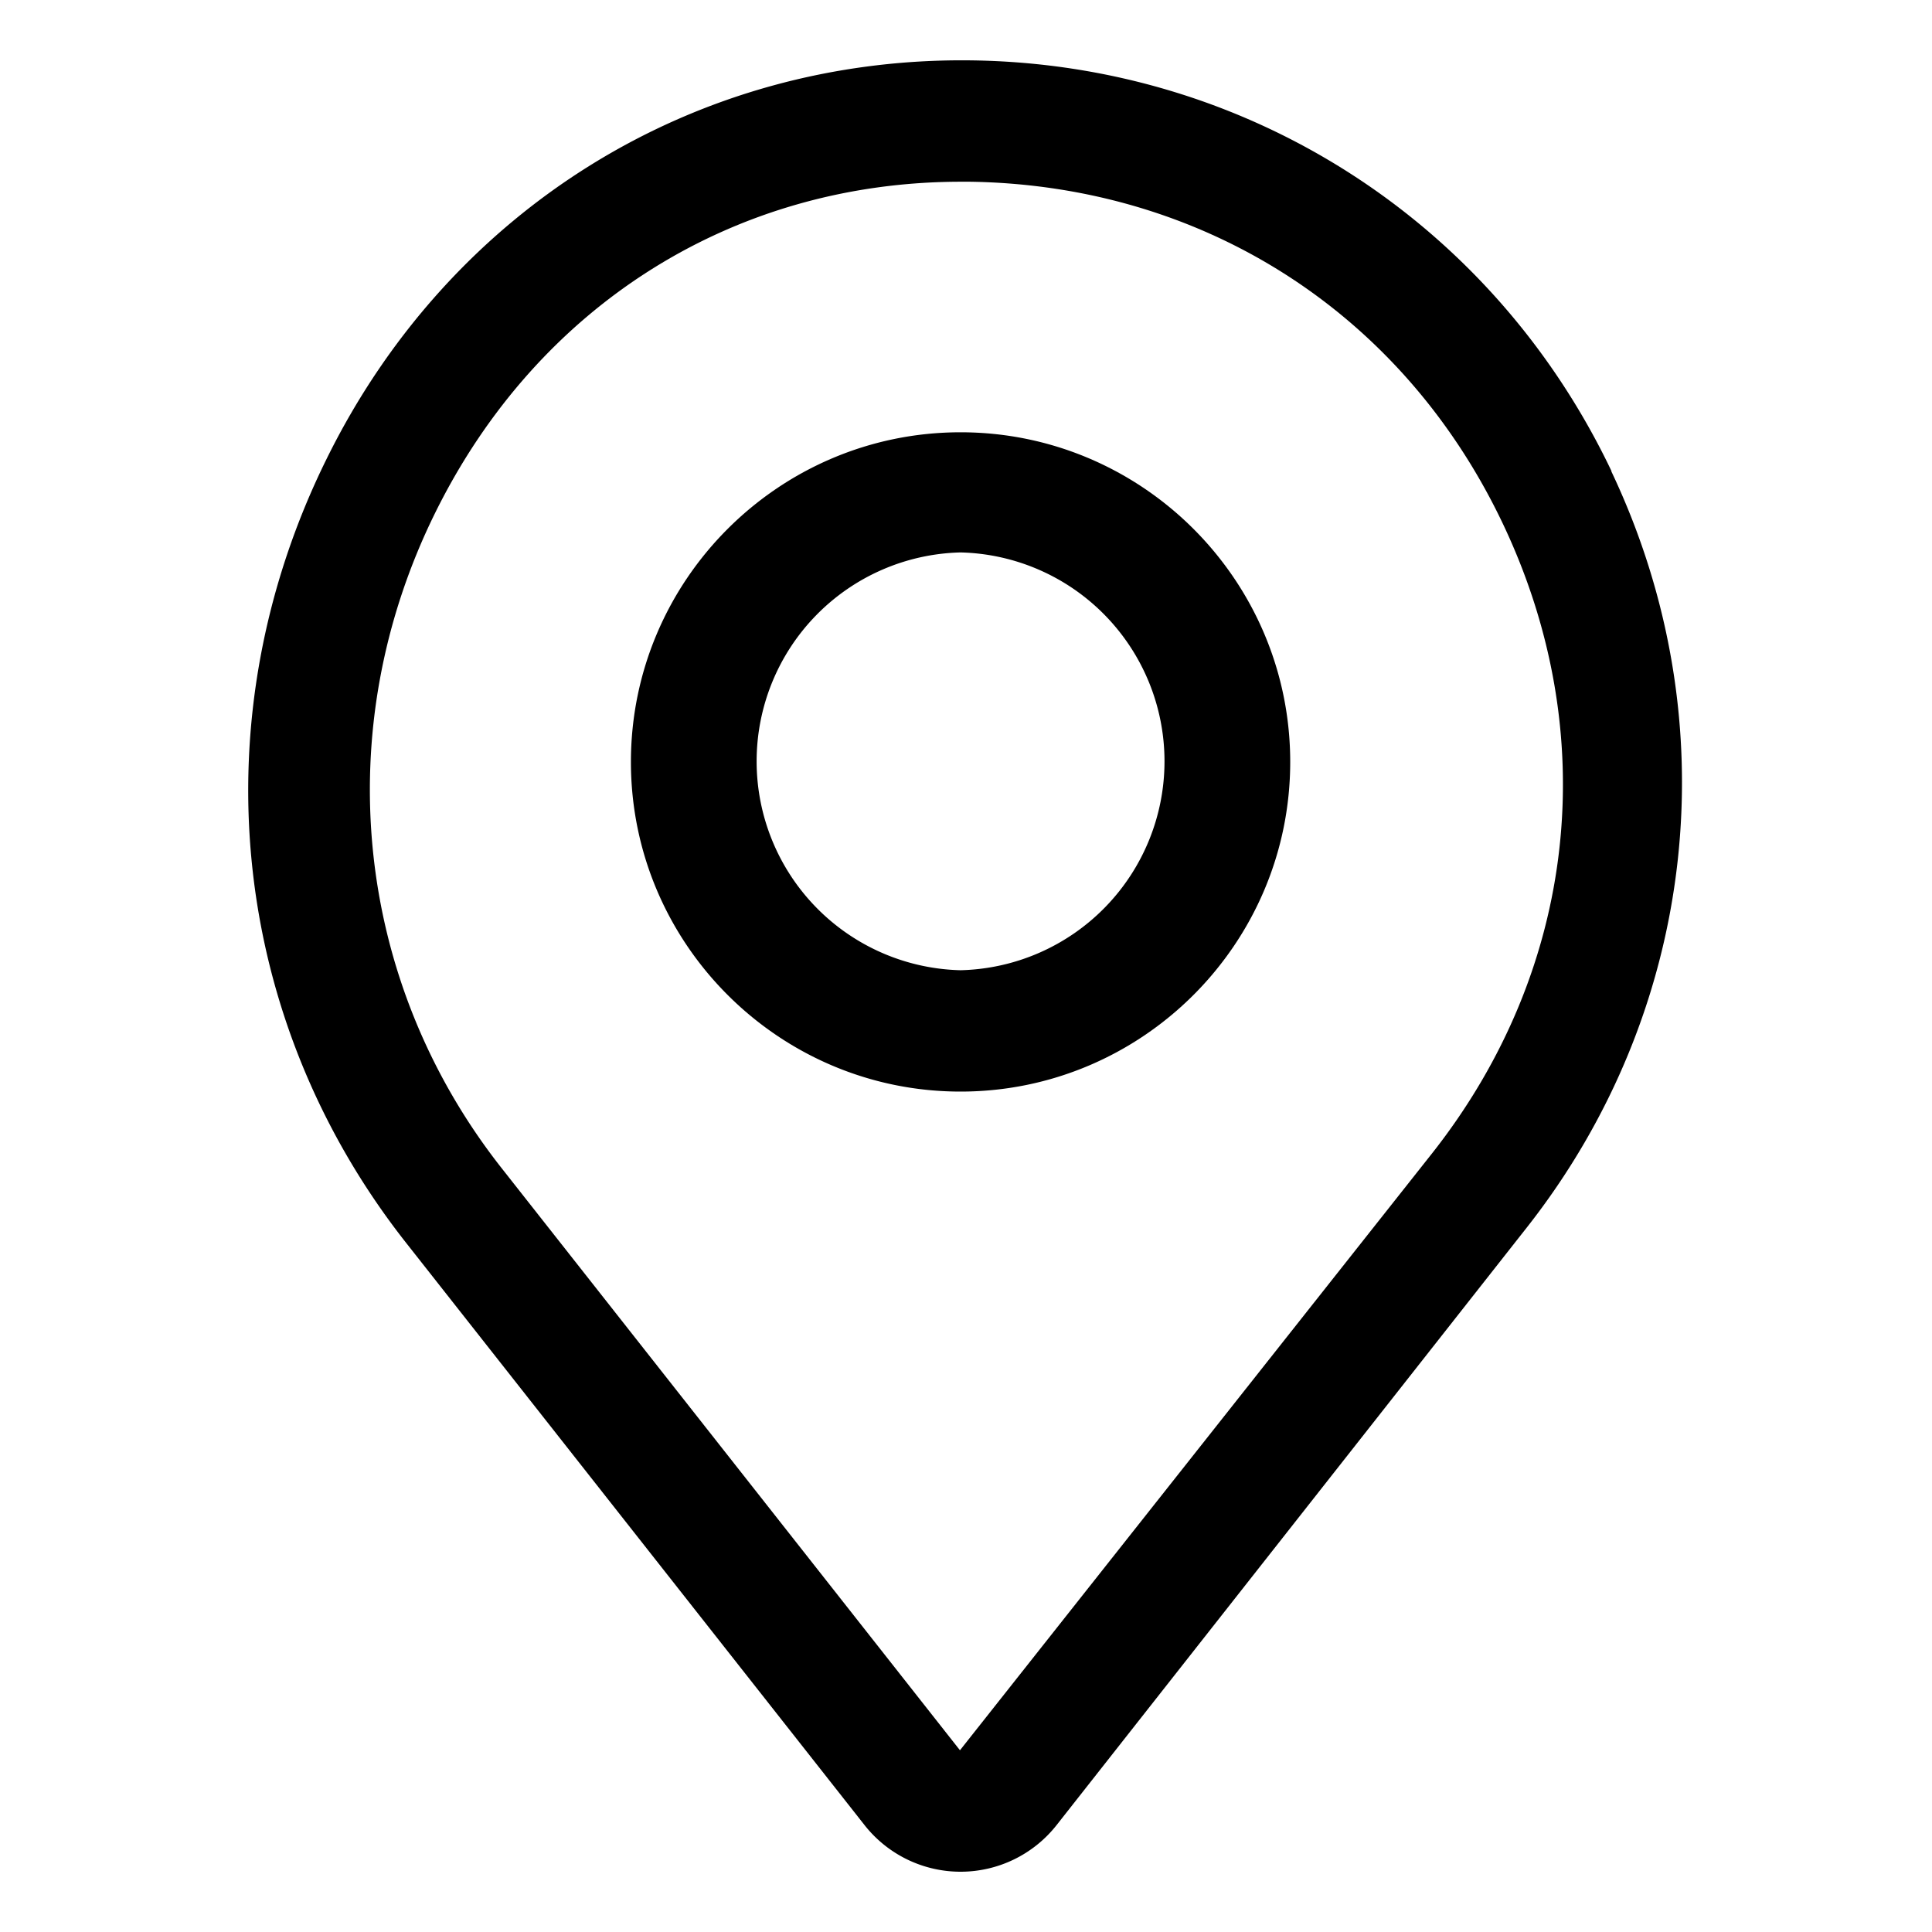
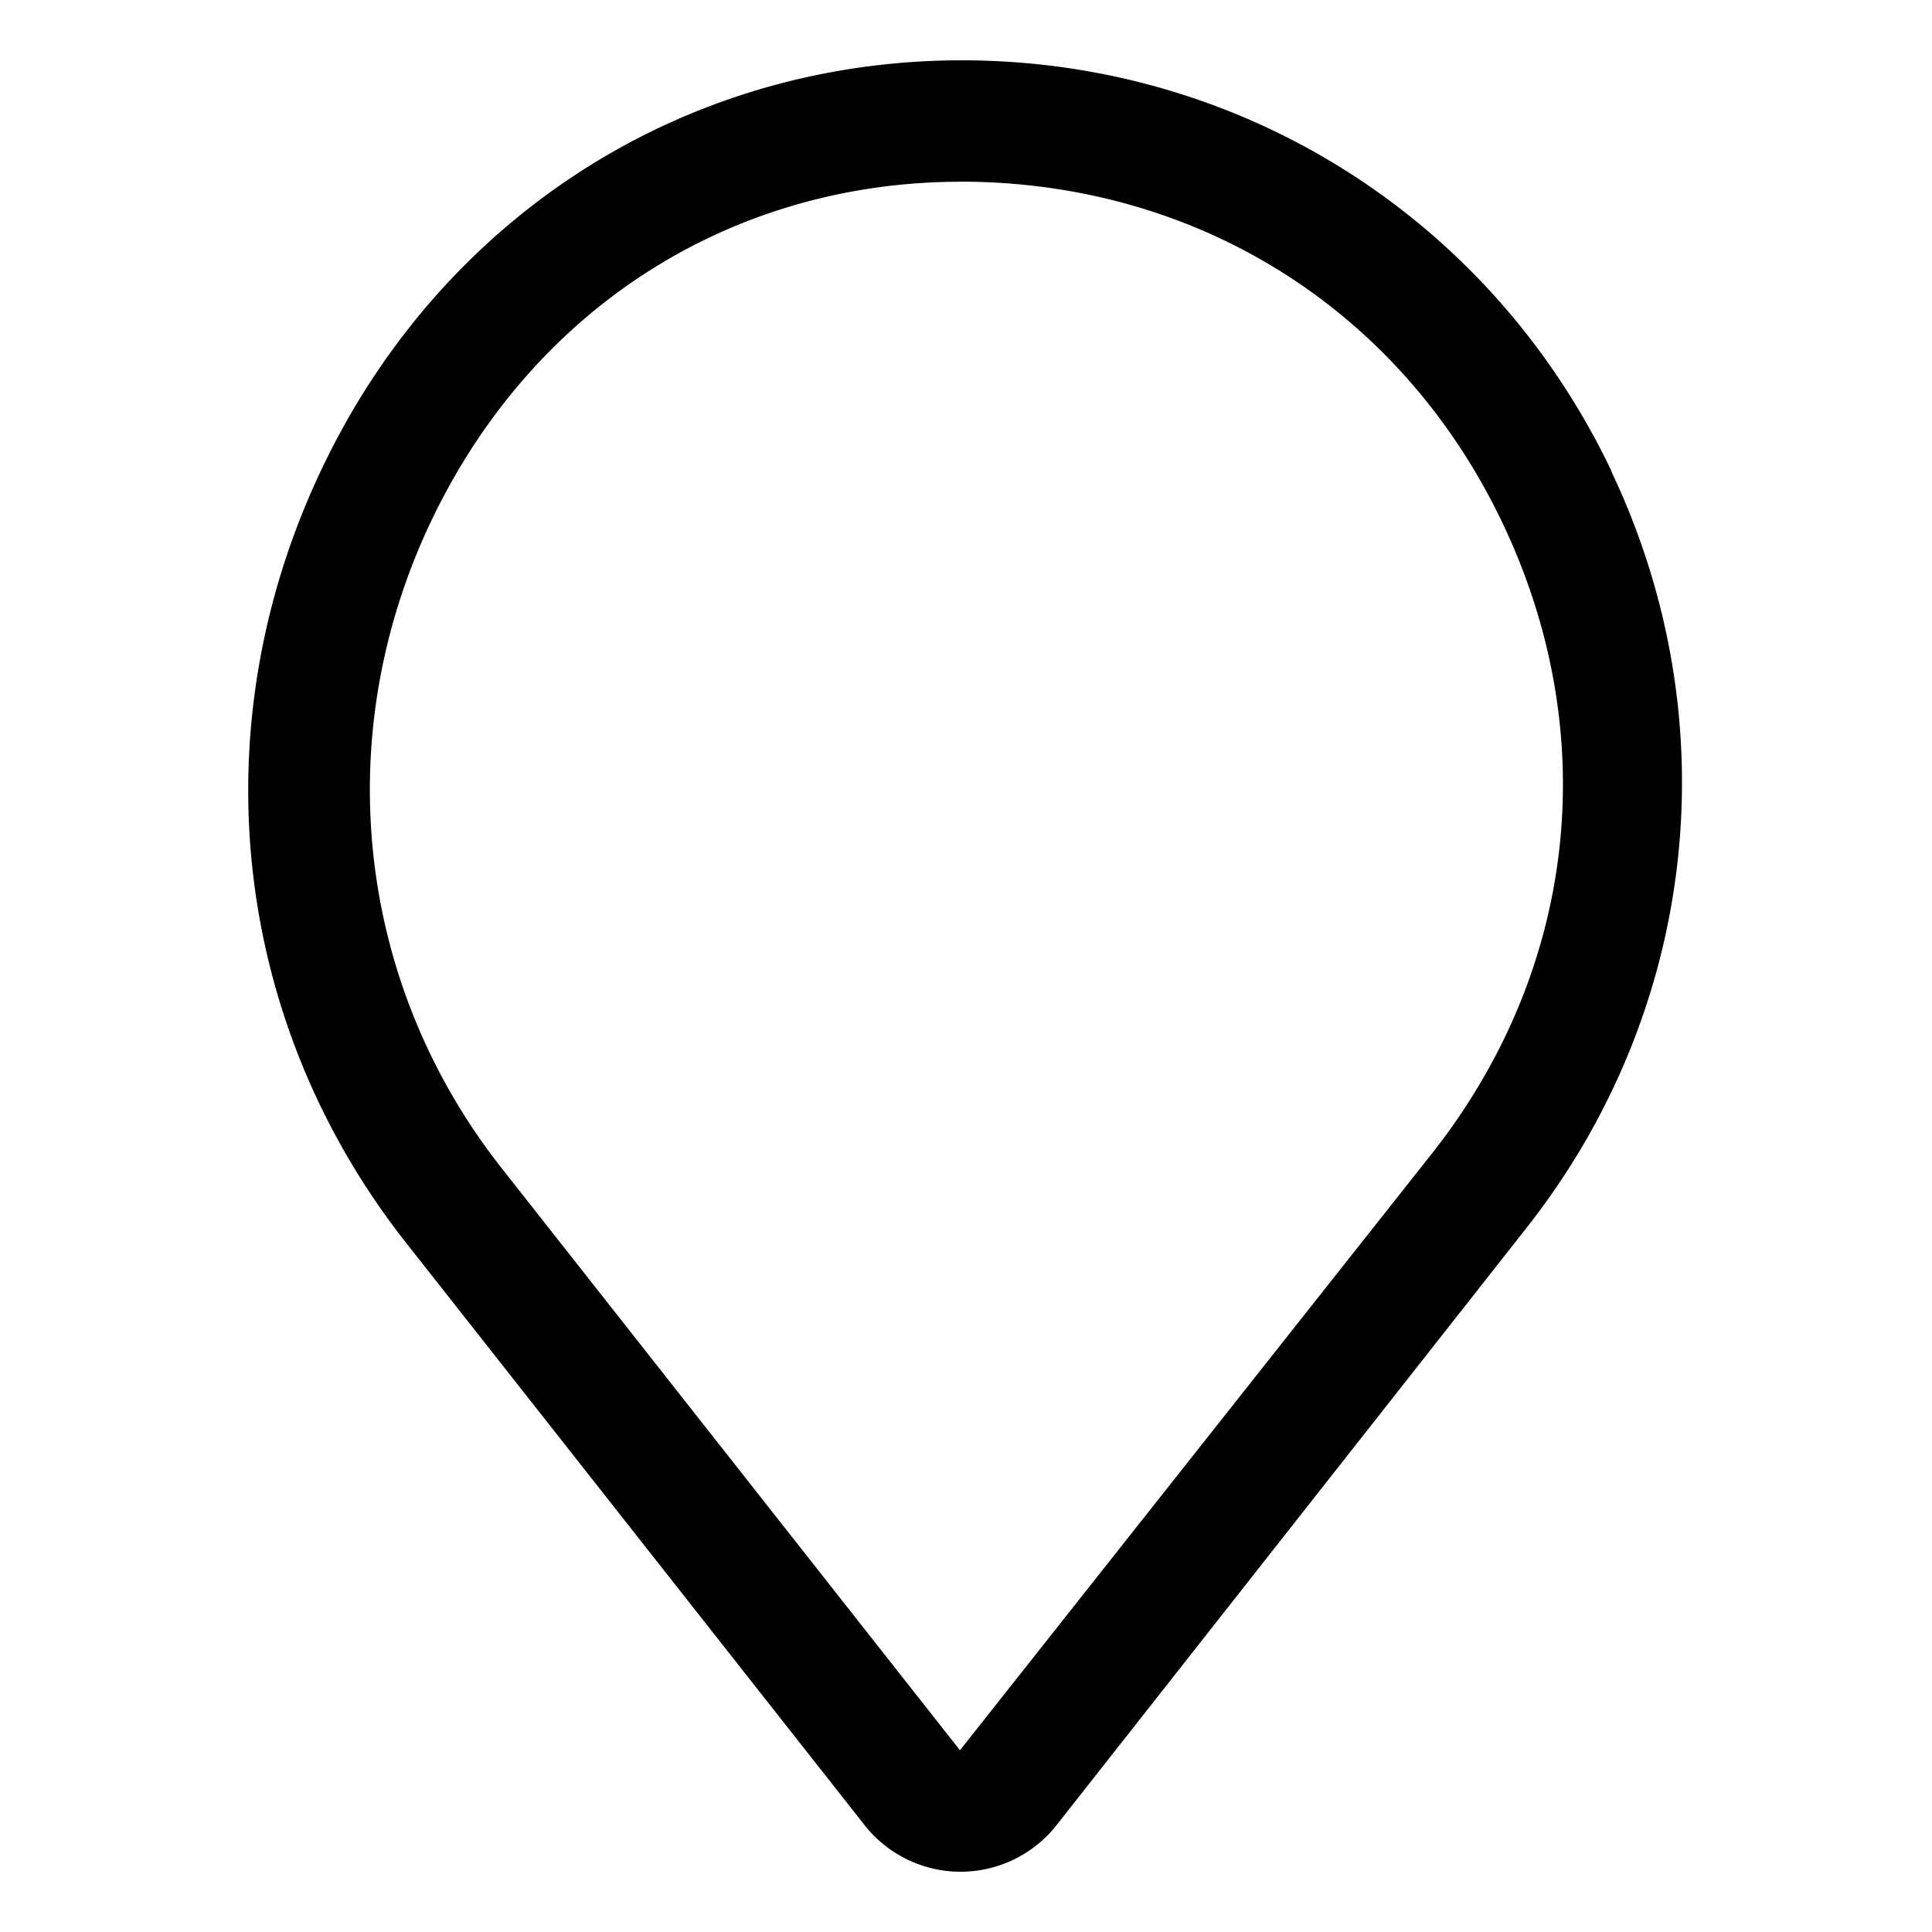
<svg xmlns="http://www.w3.org/2000/svg" version="1.1" width="512" height="512" x="0" y="0" viewBox="0 0 32 32" style="enable-background:new 0 0 512 512" xml:space="preserve">
  <g>
    <path d="M26.69 7.8c-1.97-4.13-6.03-6.74-10.6-6.8C11.51.94 7.45 3.46 5.41 7.6c-2.12 4.29-1.62 9.26 1.32 12.99l7.59 9.64a2.024 2.024 0 0 0 3.18 0l7.79-9.9c2.83-3.6 3.36-8.39 1.4-12.52zm-2.96 11.29-7.83 9.9-7.59-9.64c-2.45-3.11-2.87-7.28-1.1-10.86 1.7-3.44 4.95-5.48 8.71-5.48h.15c3.86.06 7.16 2.17 8.82 5.66s1.23 7.38-1.16 10.42z" fill="#000000" opacity="1" data-original="#000000" />
-     <path d="M15.91 7.16c-3.01 0-5.46 2.45-5.46 5.46s2.45 5.46 5.46 5.46 5.46-2.45 5.46-5.46-2.45-5.46-5.46-5.46zm0 8.91a3.461 3.461 0 0 1 0-6.92 3.461 3.461 0 0 1 0 6.92z" fill="#000000" opacity="1" data-original="#000000" />
  </g>
</svg>